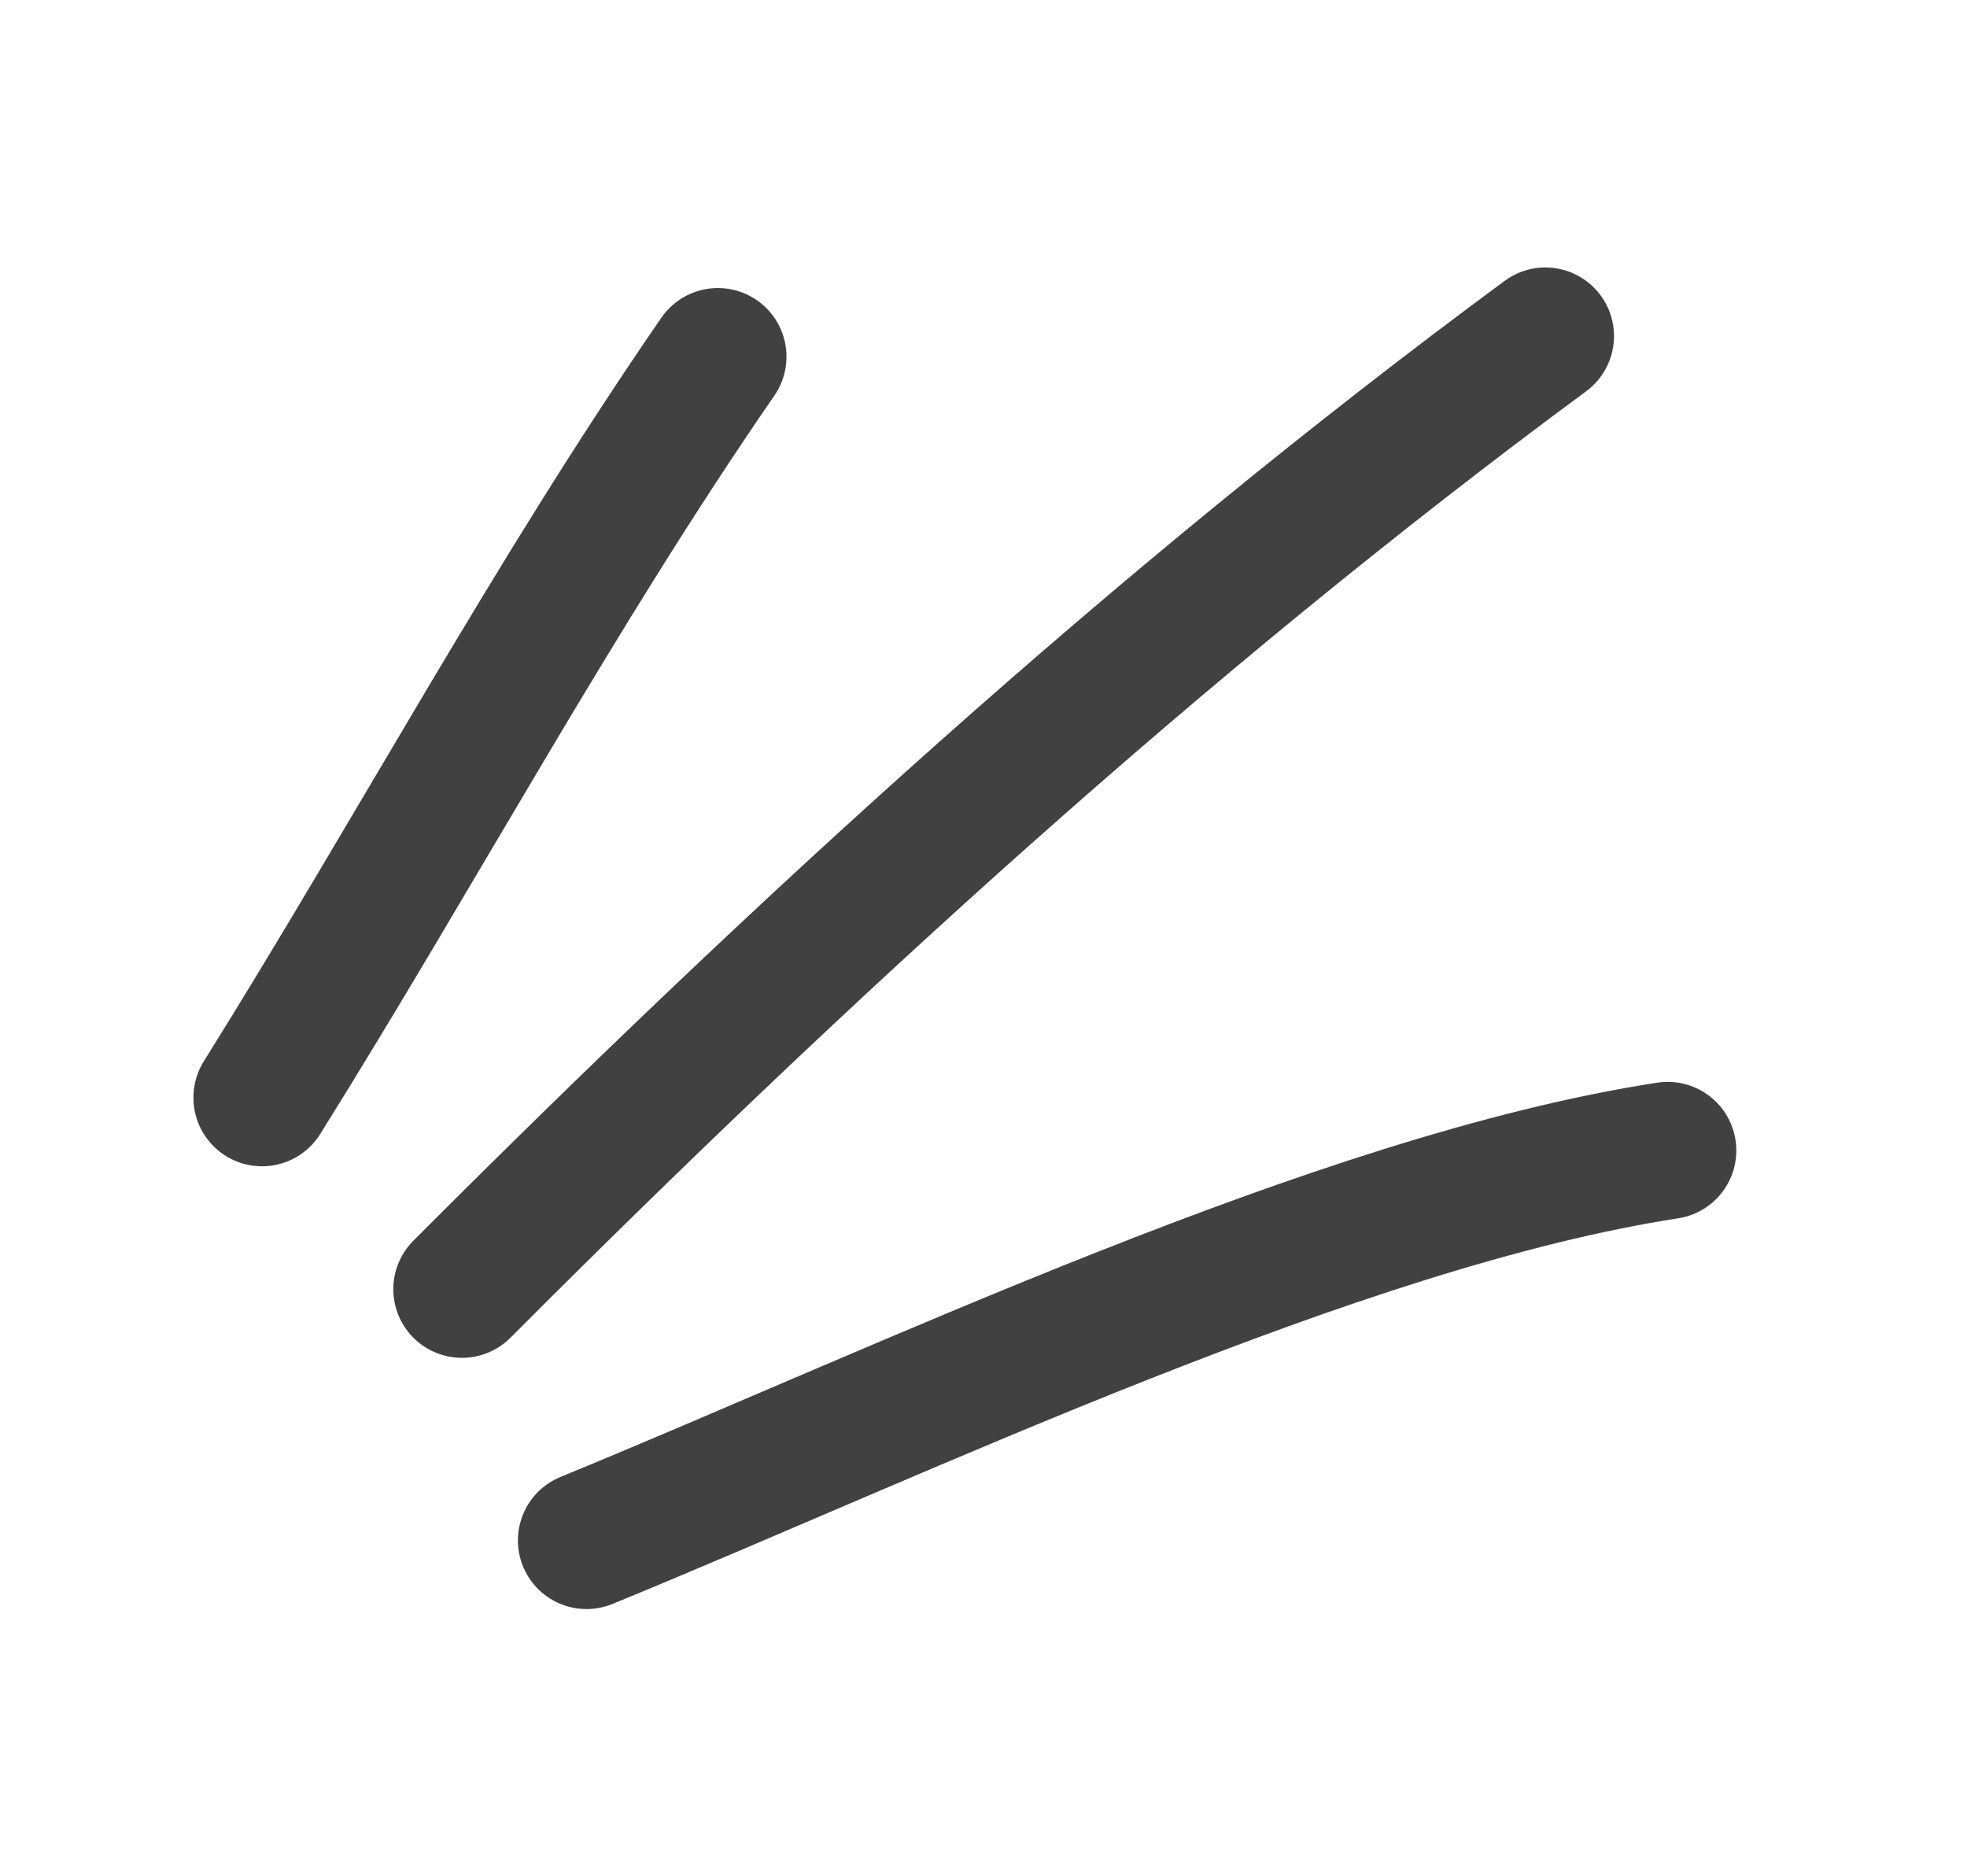
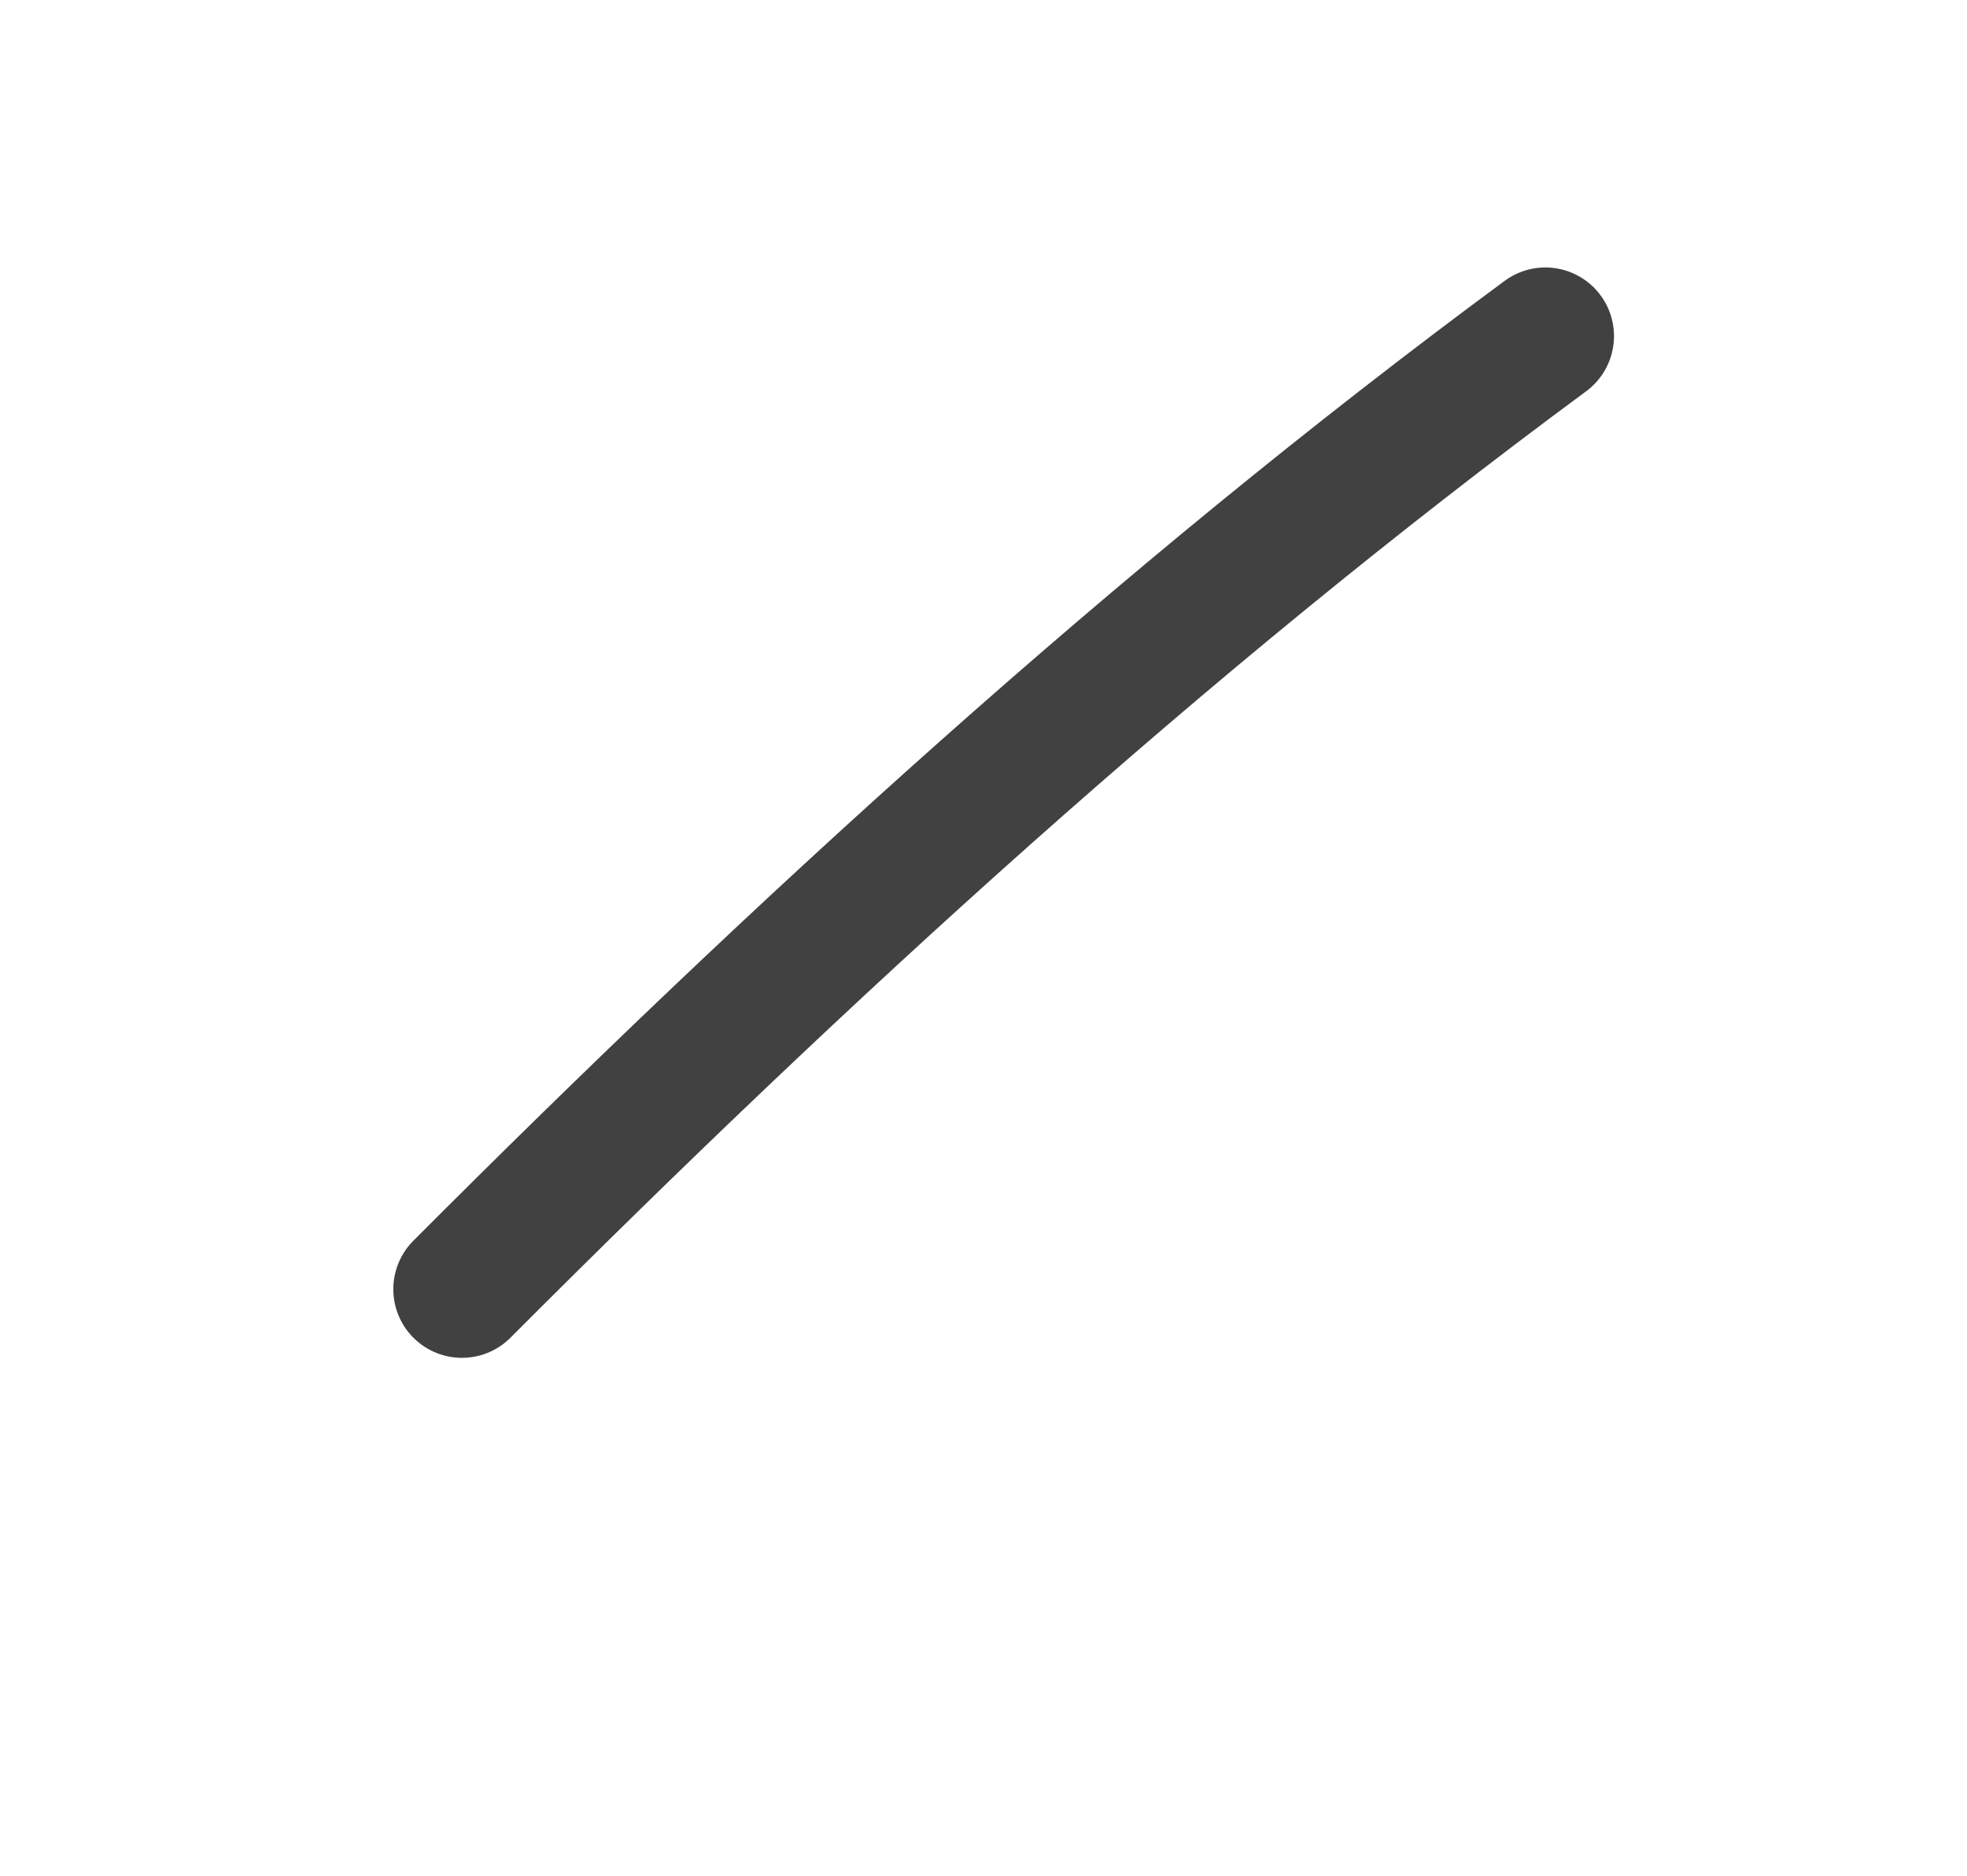
<svg xmlns="http://www.w3.org/2000/svg" width="43" height="41" viewBox="0 0 43 41" fill="none">
-   <path d="M15.693 7.796C12.075 13.04 9.092 18.61 5.728 23.992" stroke="#414141" stroke-width="3" stroke-miterlimit="1.5" stroke-linecap="round" stroke-linejoin="round" />
  <path d="M33.783 7.346C25.342 13.573 17.468 20.794 10.098 28.179" stroke="#414141" stroke-width="3" stroke-miterlimit="1.5" stroke-linecap="round" stroke-linejoin="round" />
-   <path d="M36.457 25.147C29.284 26.25 19.753 30.831 12.822 33.67" stroke="#414141" stroke-width="3" stroke-miterlimit="1.5" stroke-linecap="round" stroke-linejoin="round" />
</svg>